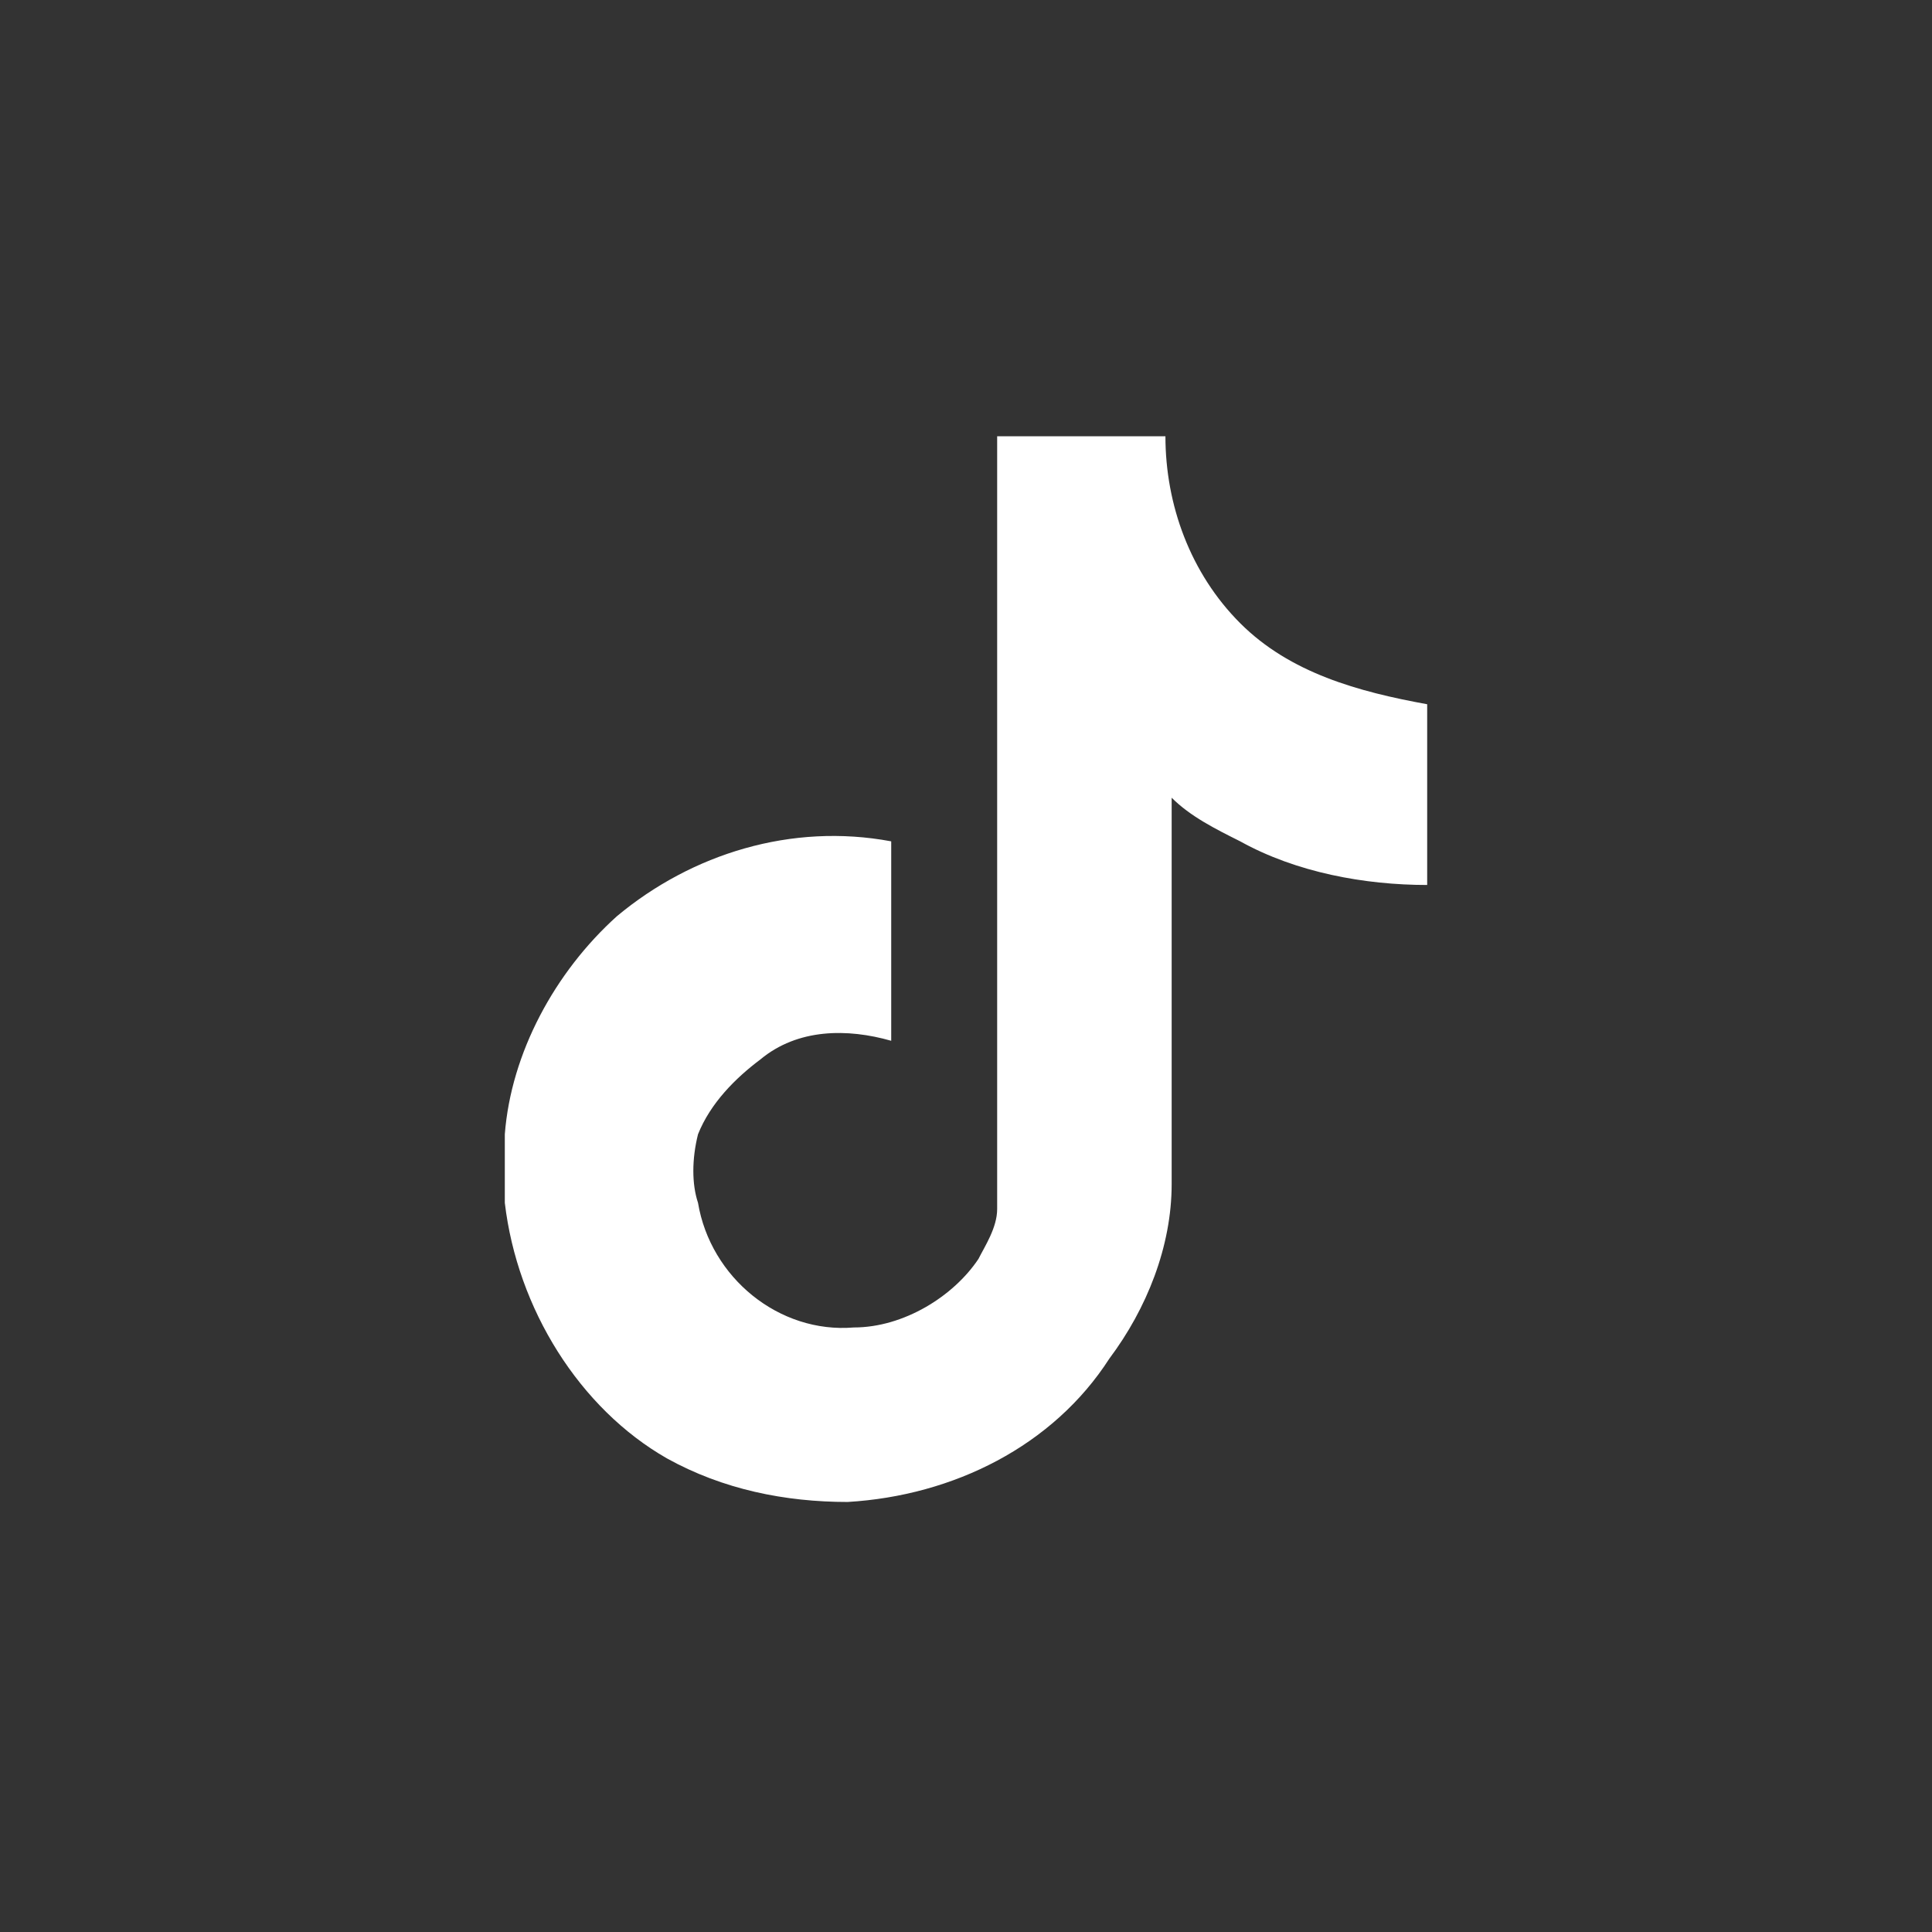
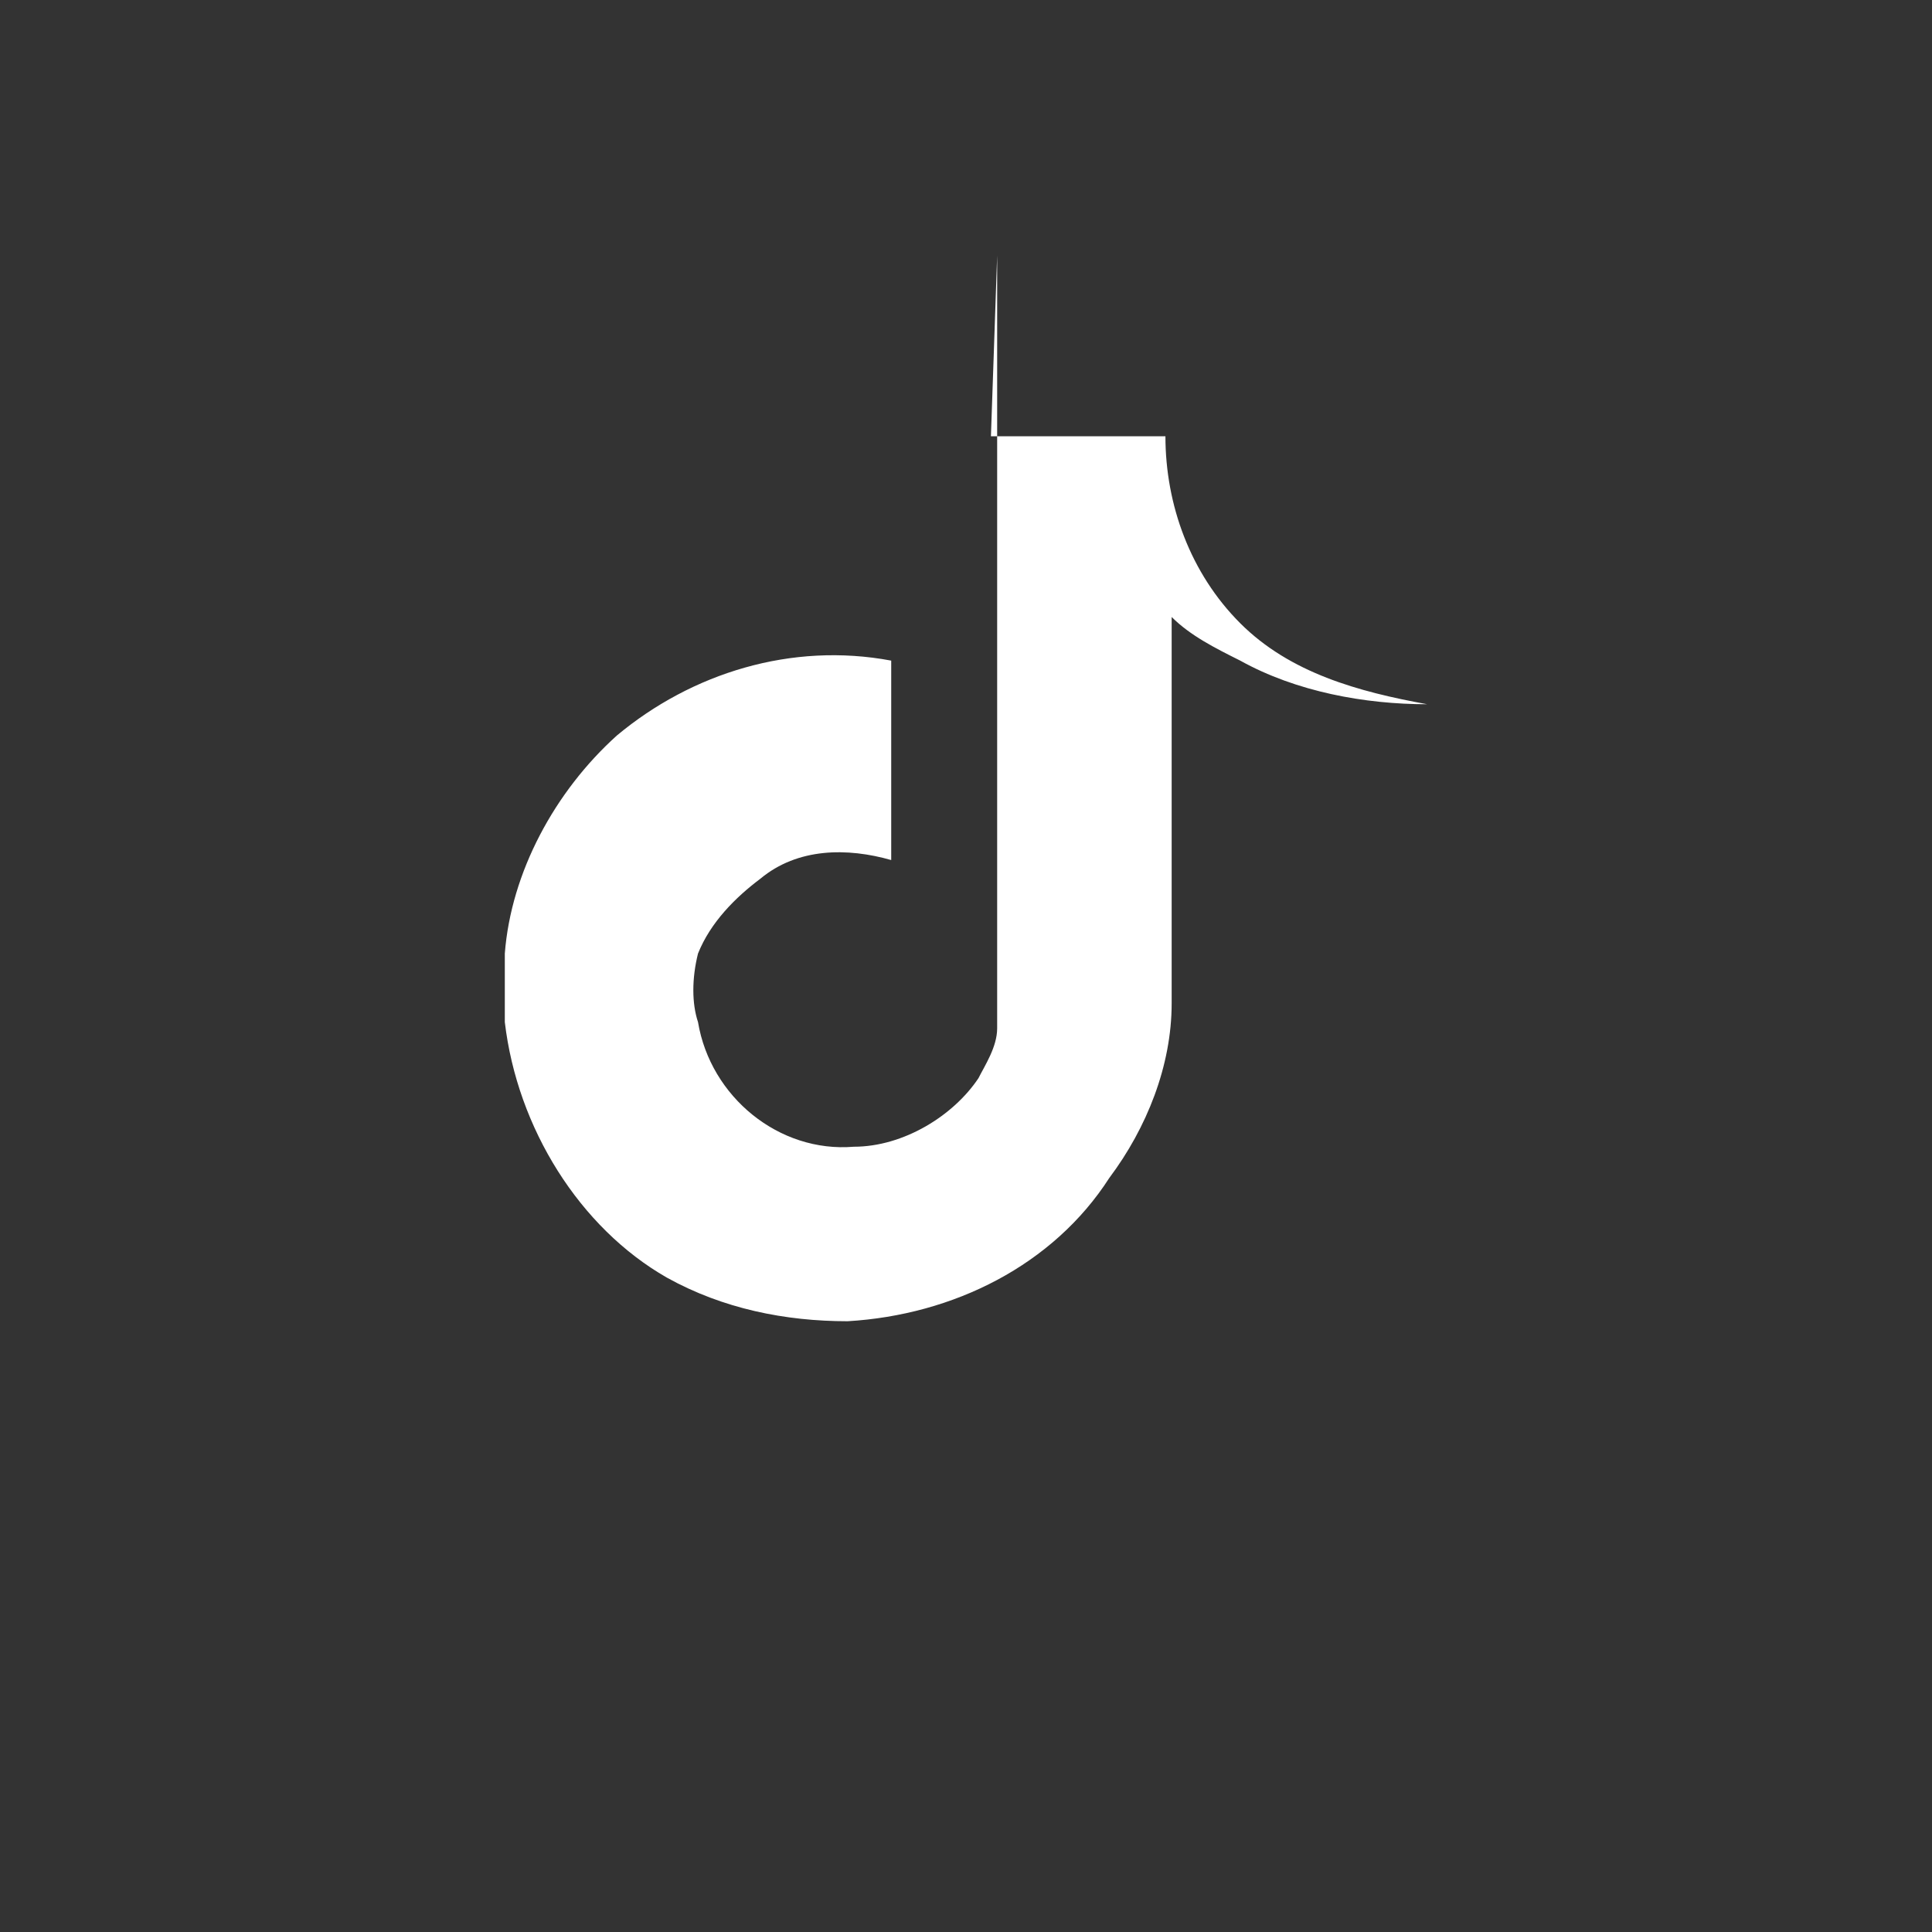
<svg xmlns="http://www.w3.org/2000/svg" id="Layer_1" version="1.1" viewBox="0 0 31 31">
  <rect x="0" y="0" width="31" height="31" fill="#333333" stroke="none" />
  <defs>
    <style>
      .st0 {
        fill: #fff;
      }
    </style>
  </defs>
-   <path class="st0" d="M15.9,7c.9,0,1.9,0,2.8,0,0,1.1.4,2.2,1.2,3,.8.8,1.9,1.1,3,1.3v2.9c-1,0-2.1-.2-3-.7-.4-.2-.8-.4-1.1-.7,0,2.1,0,4.1,0,6.2,0,1-.4,2-1,2.8-.9,1.4-2.5,2.2-4.2,2.3-1,0-2-.2-2.9-.7-1.4-.8-2.4-2.4-2.6-4.1,0-.4,0-.7,0-1.1.1-1.3.8-2.6,1.8-3.5,1.2-1,2.8-1.5,4.4-1.2,0,1.1,0,2.1,0,3.2-.7-.2-1.5-.2-2.1.3-.4.3-.8.7-1,1.2-.1.4-.1.8,0,1.1.2,1.2,1.3,2.1,2.5,2,.8,0,1.6-.5,2-1.1.1-.2.3-.5.3-.8,0-1.3,0-2.5,0-3.8,0-2.9,0-5.7,0-8.6h0Z" />
+   <path class="st0" d="M15.9,7c.9,0,1.9,0,2.8,0,0,1.1.4,2.2,1.2,3,.8.8,1.9,1.1,3,1.3c-1,0-2.1-.2-3-.7-.4-.2-.8-.4-1.1-.7,0,2.1,0,4.1,0,6.2,0,1-.4,2-1,2.8-.9,1.4-2.5,2.2-4.2,2.3-1,0-2-.2-2.9-.7-1.4-.8-2.4-2.4-2.6-4.1,0-.4,0-.7,0-1.1.1-1.3.8-2.6,1.8-3.5,1.2-1,2.8-1.5,4.4-1.2,0,1.1,0,2.1,0,3.2-.7-.2-1.5-.2-2.1.3-.4.3-.8.7-1,1.2-.1.4-.1.8,0,1.1.2,1.2,1.3,2.1,2.5,2,.8,0,1.6-.5,2-1.1.1-.2.3-.5.3-.8,0-1.3,0-2.5,0-3.8,0-2.9,0-5.7,0-8.6h0Z" />
</svg>